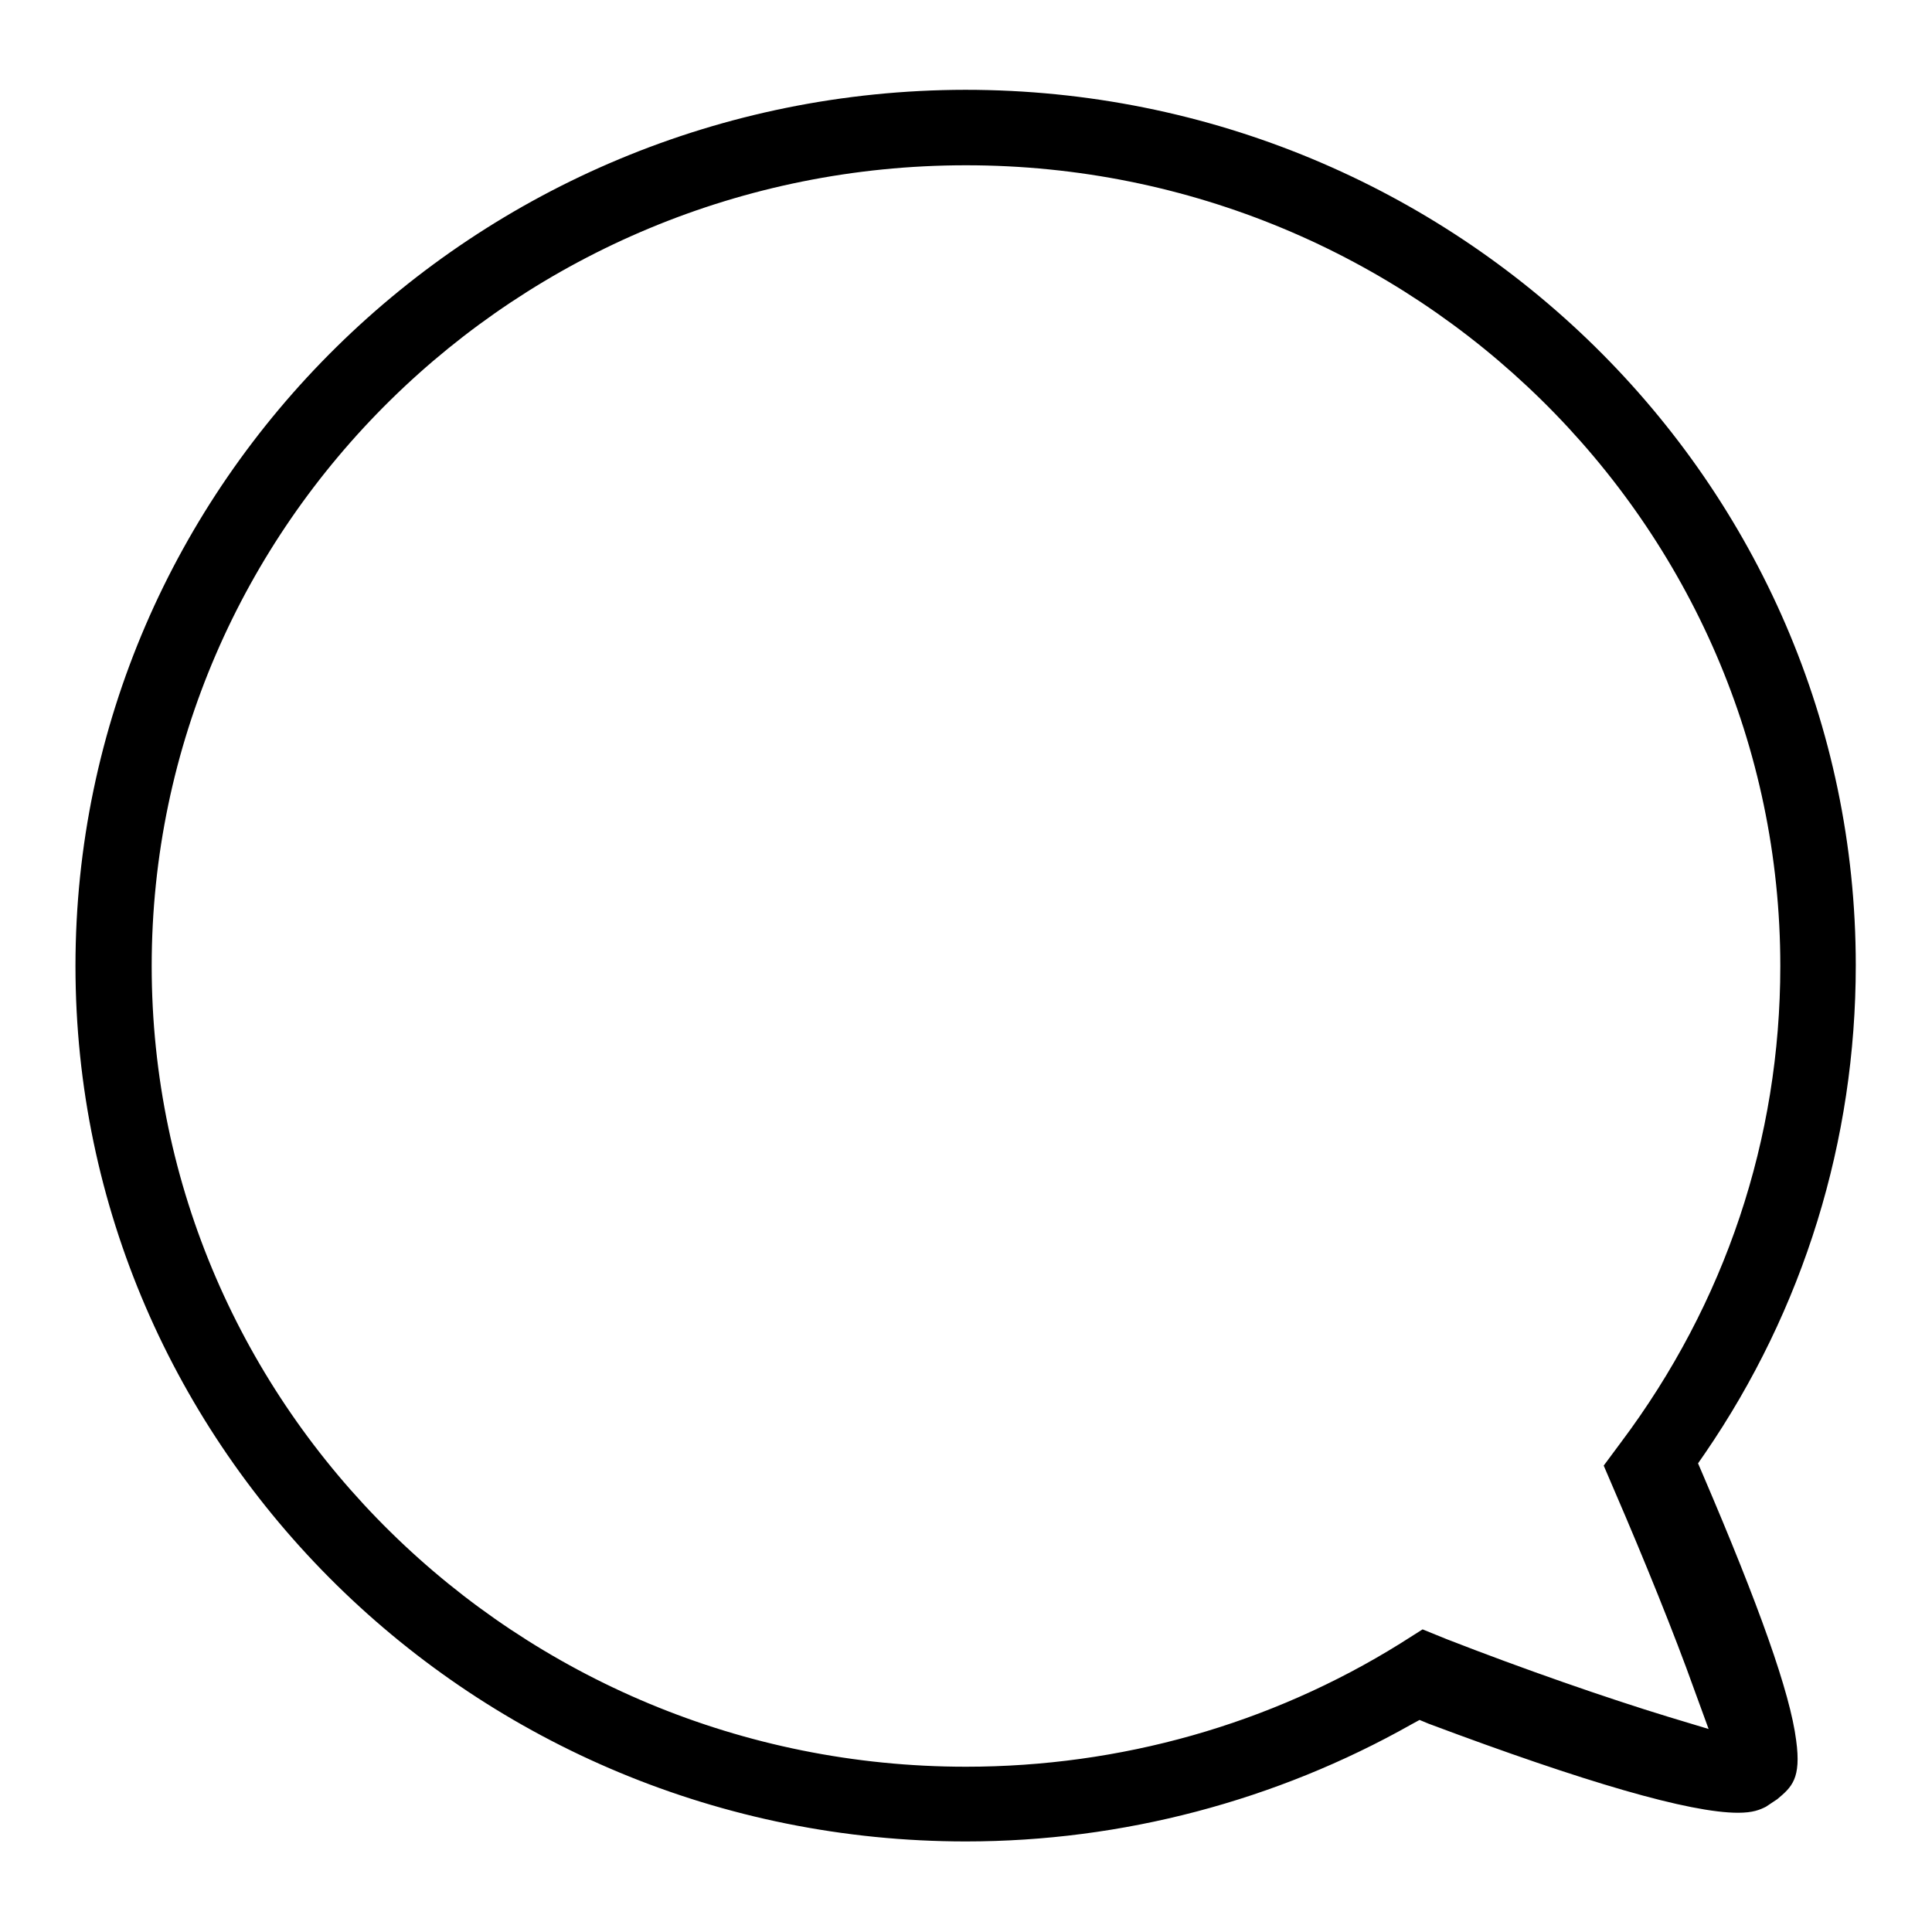
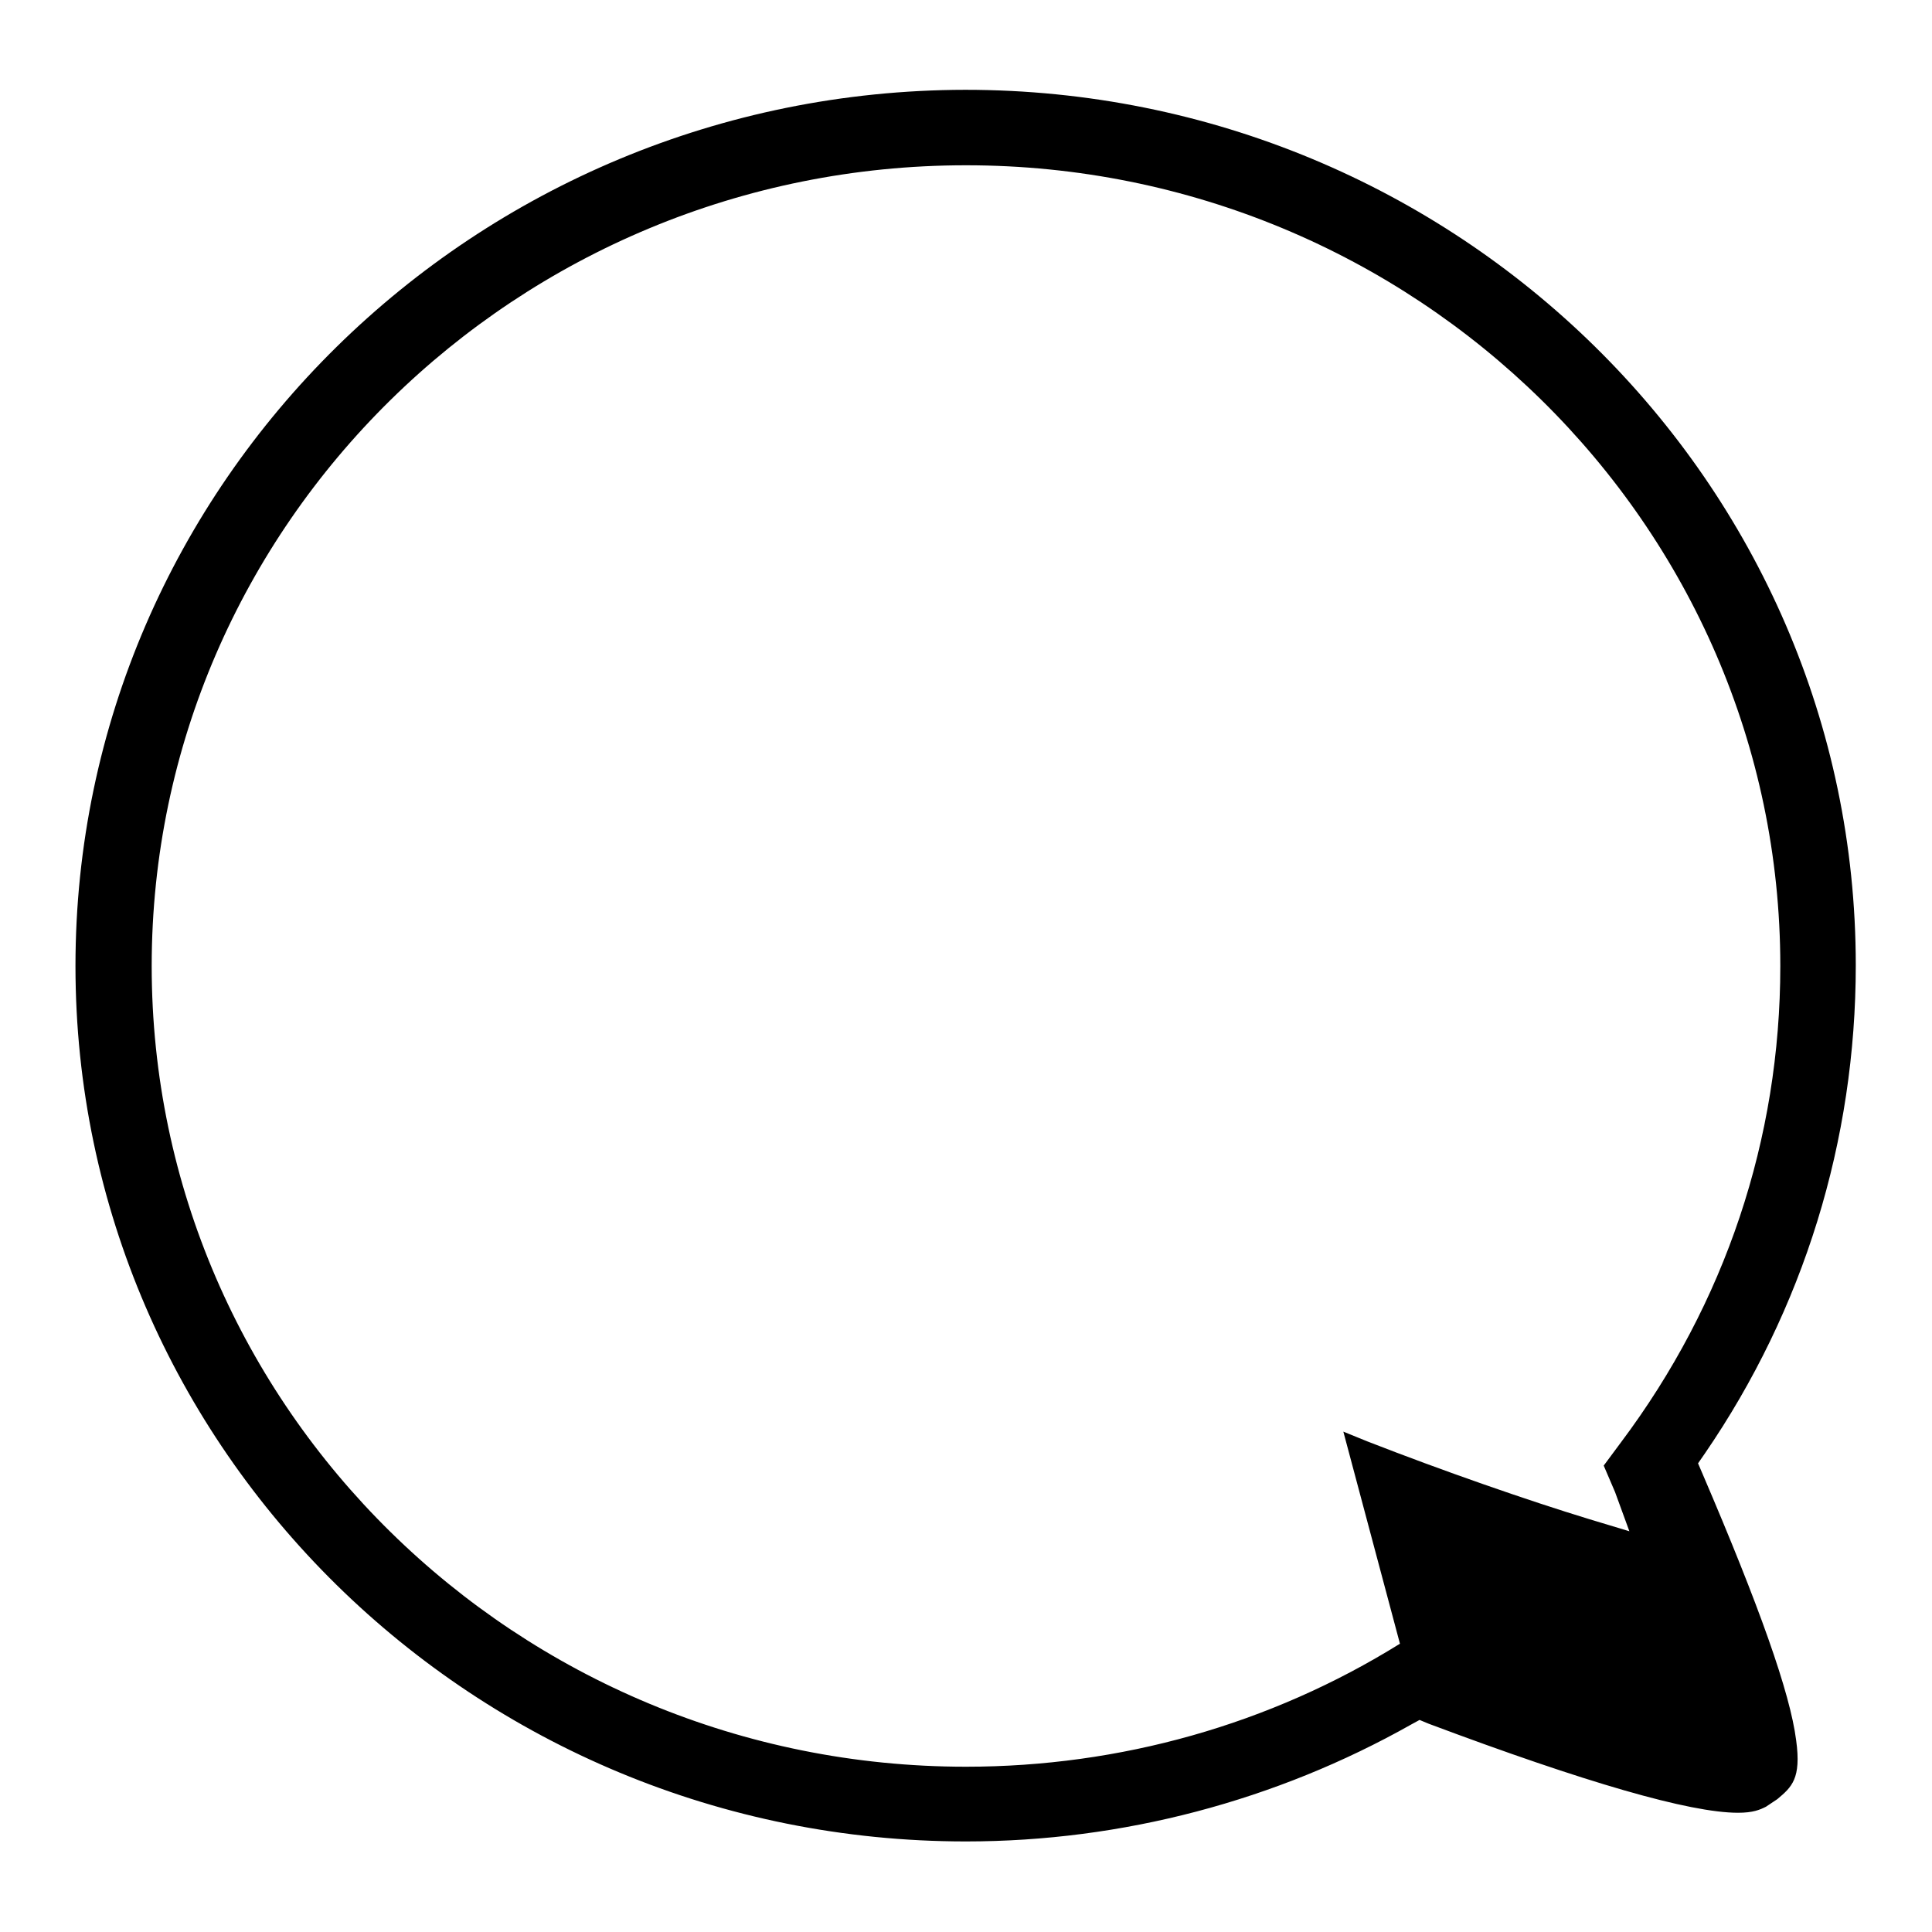
<svg xmlns="http://www.w3.org/2000/svg" version="1.1" x="0px" y="0px" viewBox="0 0 256 256" enable-background="new 0 0 256 256" xml:space="preserve">
  <g>
-     <path fill="#000000" d="M230.3,240.2c2,0,2.9-0.4,3.7-0.8l1.5-1c1.9-1.6,3.2-2.7,2.5-7.8c-0.8-6.3-4.9-17.8-12.4-35.3l-0.6-1.4 l0.9-1.3c13.1-19.1,20-41.5,20-64.7c0-64-52.9-116-118-116C62.9,12,10,64,10,128c0,64,52.9,116,118,116c20.7,0,41.1-5.4,59-15.5 l1.1-0.6l1.2,0.5C210.1,236.2,223.9,240.2,230.3,240.2z M185.5,217.8c-17.2,10.7-37.1,16.3-57.5,16.3 c-59.5,0-107.9-47.6-107.9-106.1C20.1,69.5,68.5,21.9,128,21.9c59.5,0,107.9,47.6,107.9,106.1c0,22.9-7.3,44.7-21.1,63.1l-2.3,3.1 l1.5,3.5c3.8,8.8,7.9,18.9,10.5,26.2l1.9,5.2l-5.3-1.6c-8.2-2.5-19.4-6.4-29.4-10.3l-3.2-1.3L185.5,217.8z" />
+     <path fill="#000000" d="M230.3,240.2c2,0,2.9-0.4,3.7-0.8l1.5-1c1.9-1.6,3.2-2.7,2.5-7.8c-0.8-6.3-4.9-17.8-12.4-35.3l-0.6-1.4 l0.9-1.3c13.1-19.1,20-41.5,20-64.7c0-64-52.9-116-118-116C62.9,12,10,64,10,128c0,64,52.9,116,118,116c20.7,0,41.1-5.4,59-15.5 l1.1-0.6l1.2,0.5C210.1,236.2,223.9,240.2,230.3,240.2z M185.5,217.8c-17.2,10.7-37.1,16.3-57.5,16.3 c-59.5,0-107.9-47.6-107.9-106.1C20.1,69.5,68.5,21.9,128,21.9c59.5,0,107.9,47.6,107.9,106.1c0,22.9-7.3,44.7-21.1,63.1l-2.3,3.1 l1.5,3.5l1.9,5.2l-5.3-1.6c-8.2-2.5-19.4-6.4-29.4-10.3l-3.2-1.3L185.5,217.8z" />
  </g>
</svg>